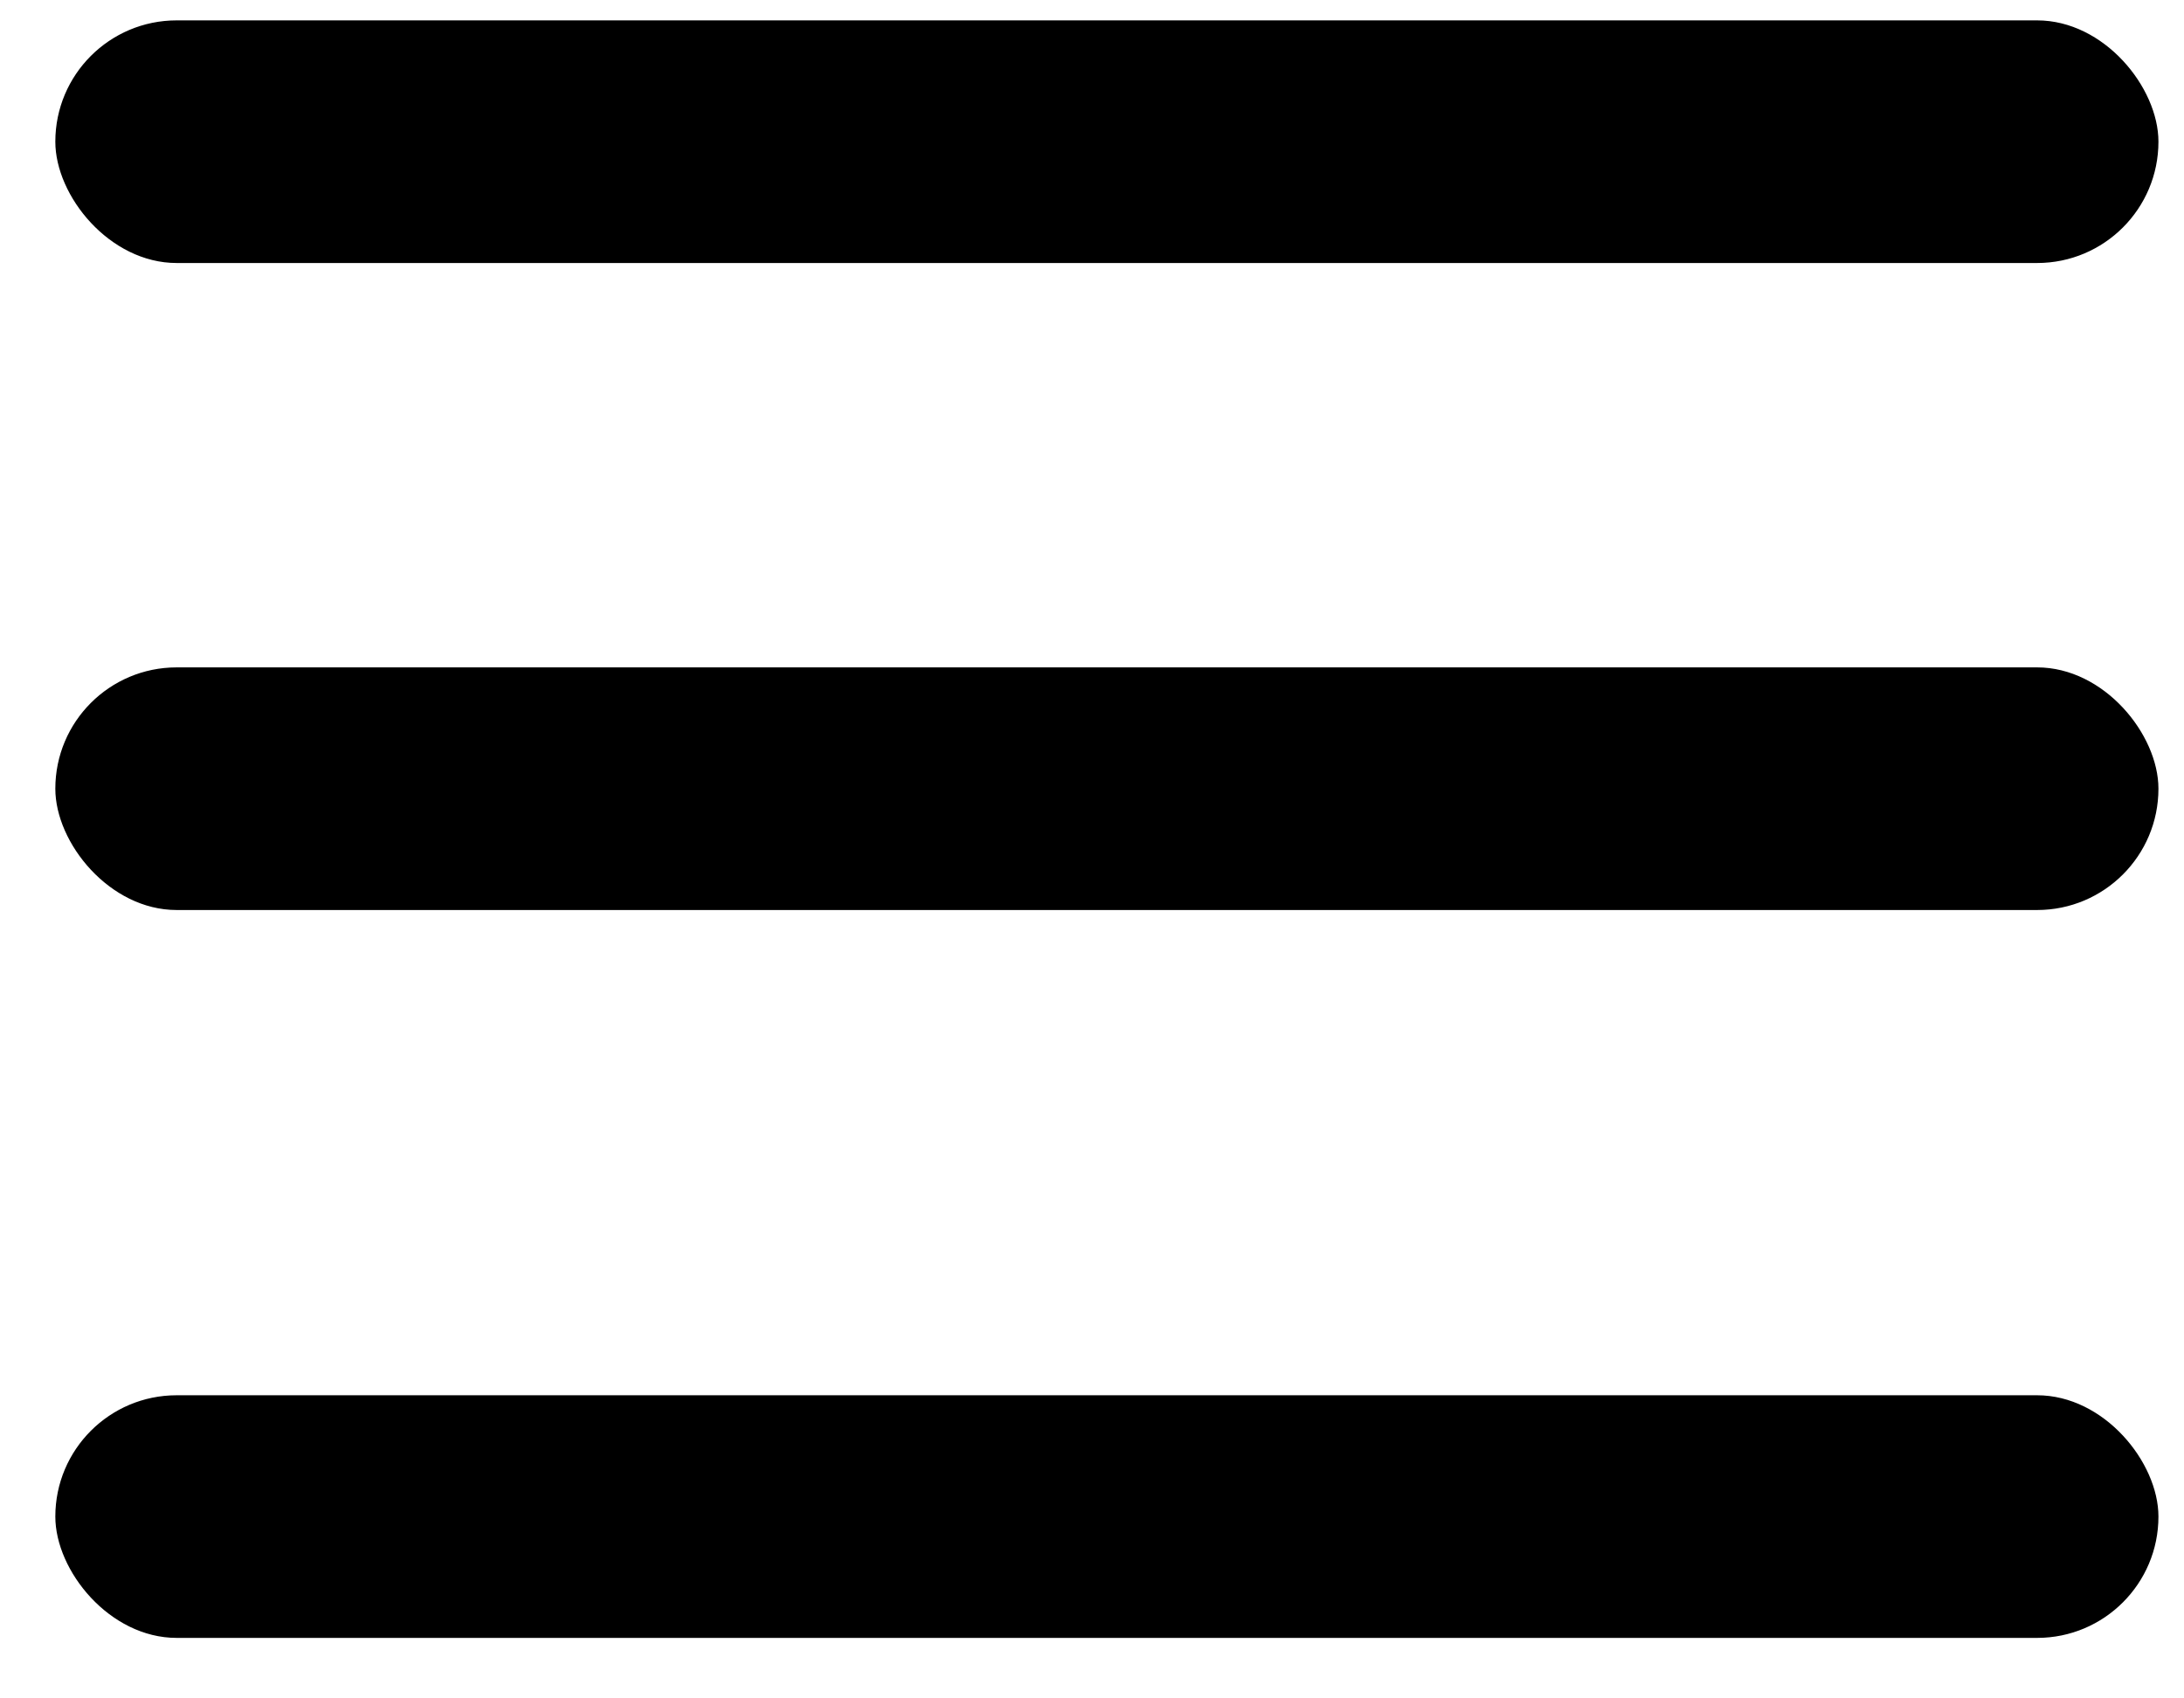
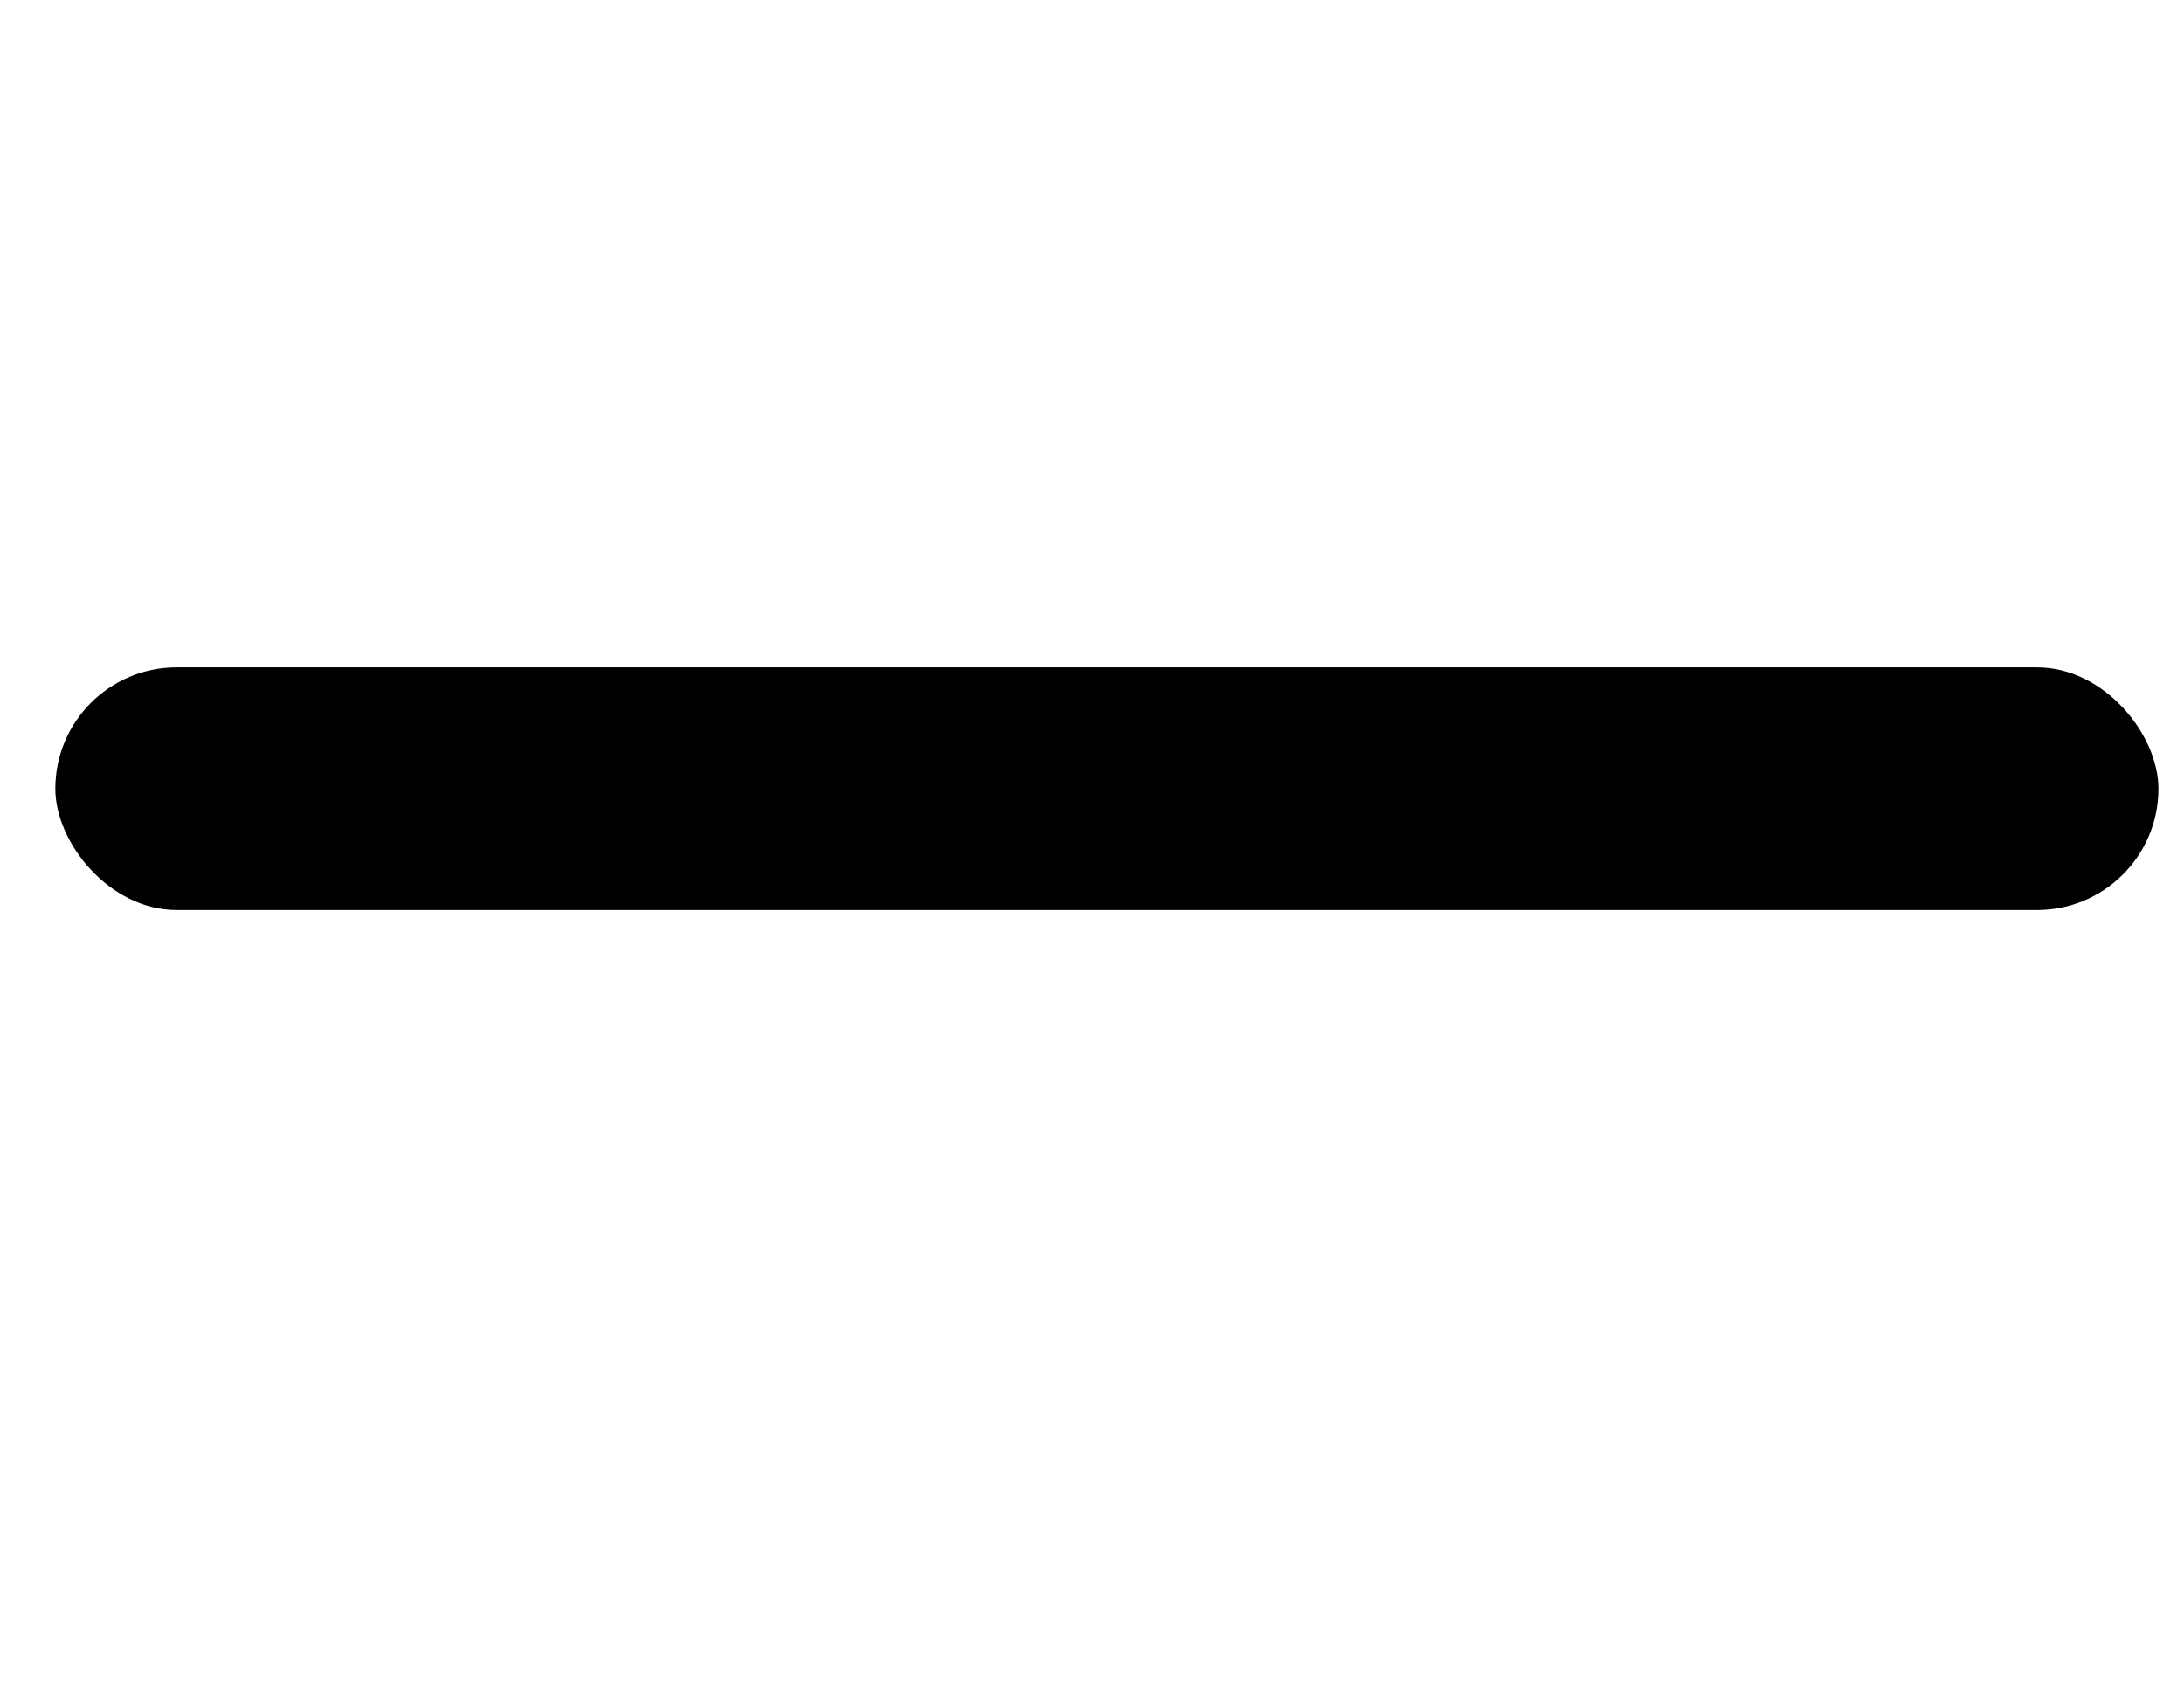
<svg xmlns="http://www.w3.org/2000/svg" width="27" height="21" viewBox="0 0 27 21" fill="none">
-   <rect x="0.684" y="0.252" width="26" height="3" rx="1.5" fill="black" />
-   <rect x="0.684" y="17.252" width="26" height="3" rx="1.5" fill="black" />
  <rect x="0.684" y="8.252" width="26" height="3" rx="1.5" fill="black" />
</svg>